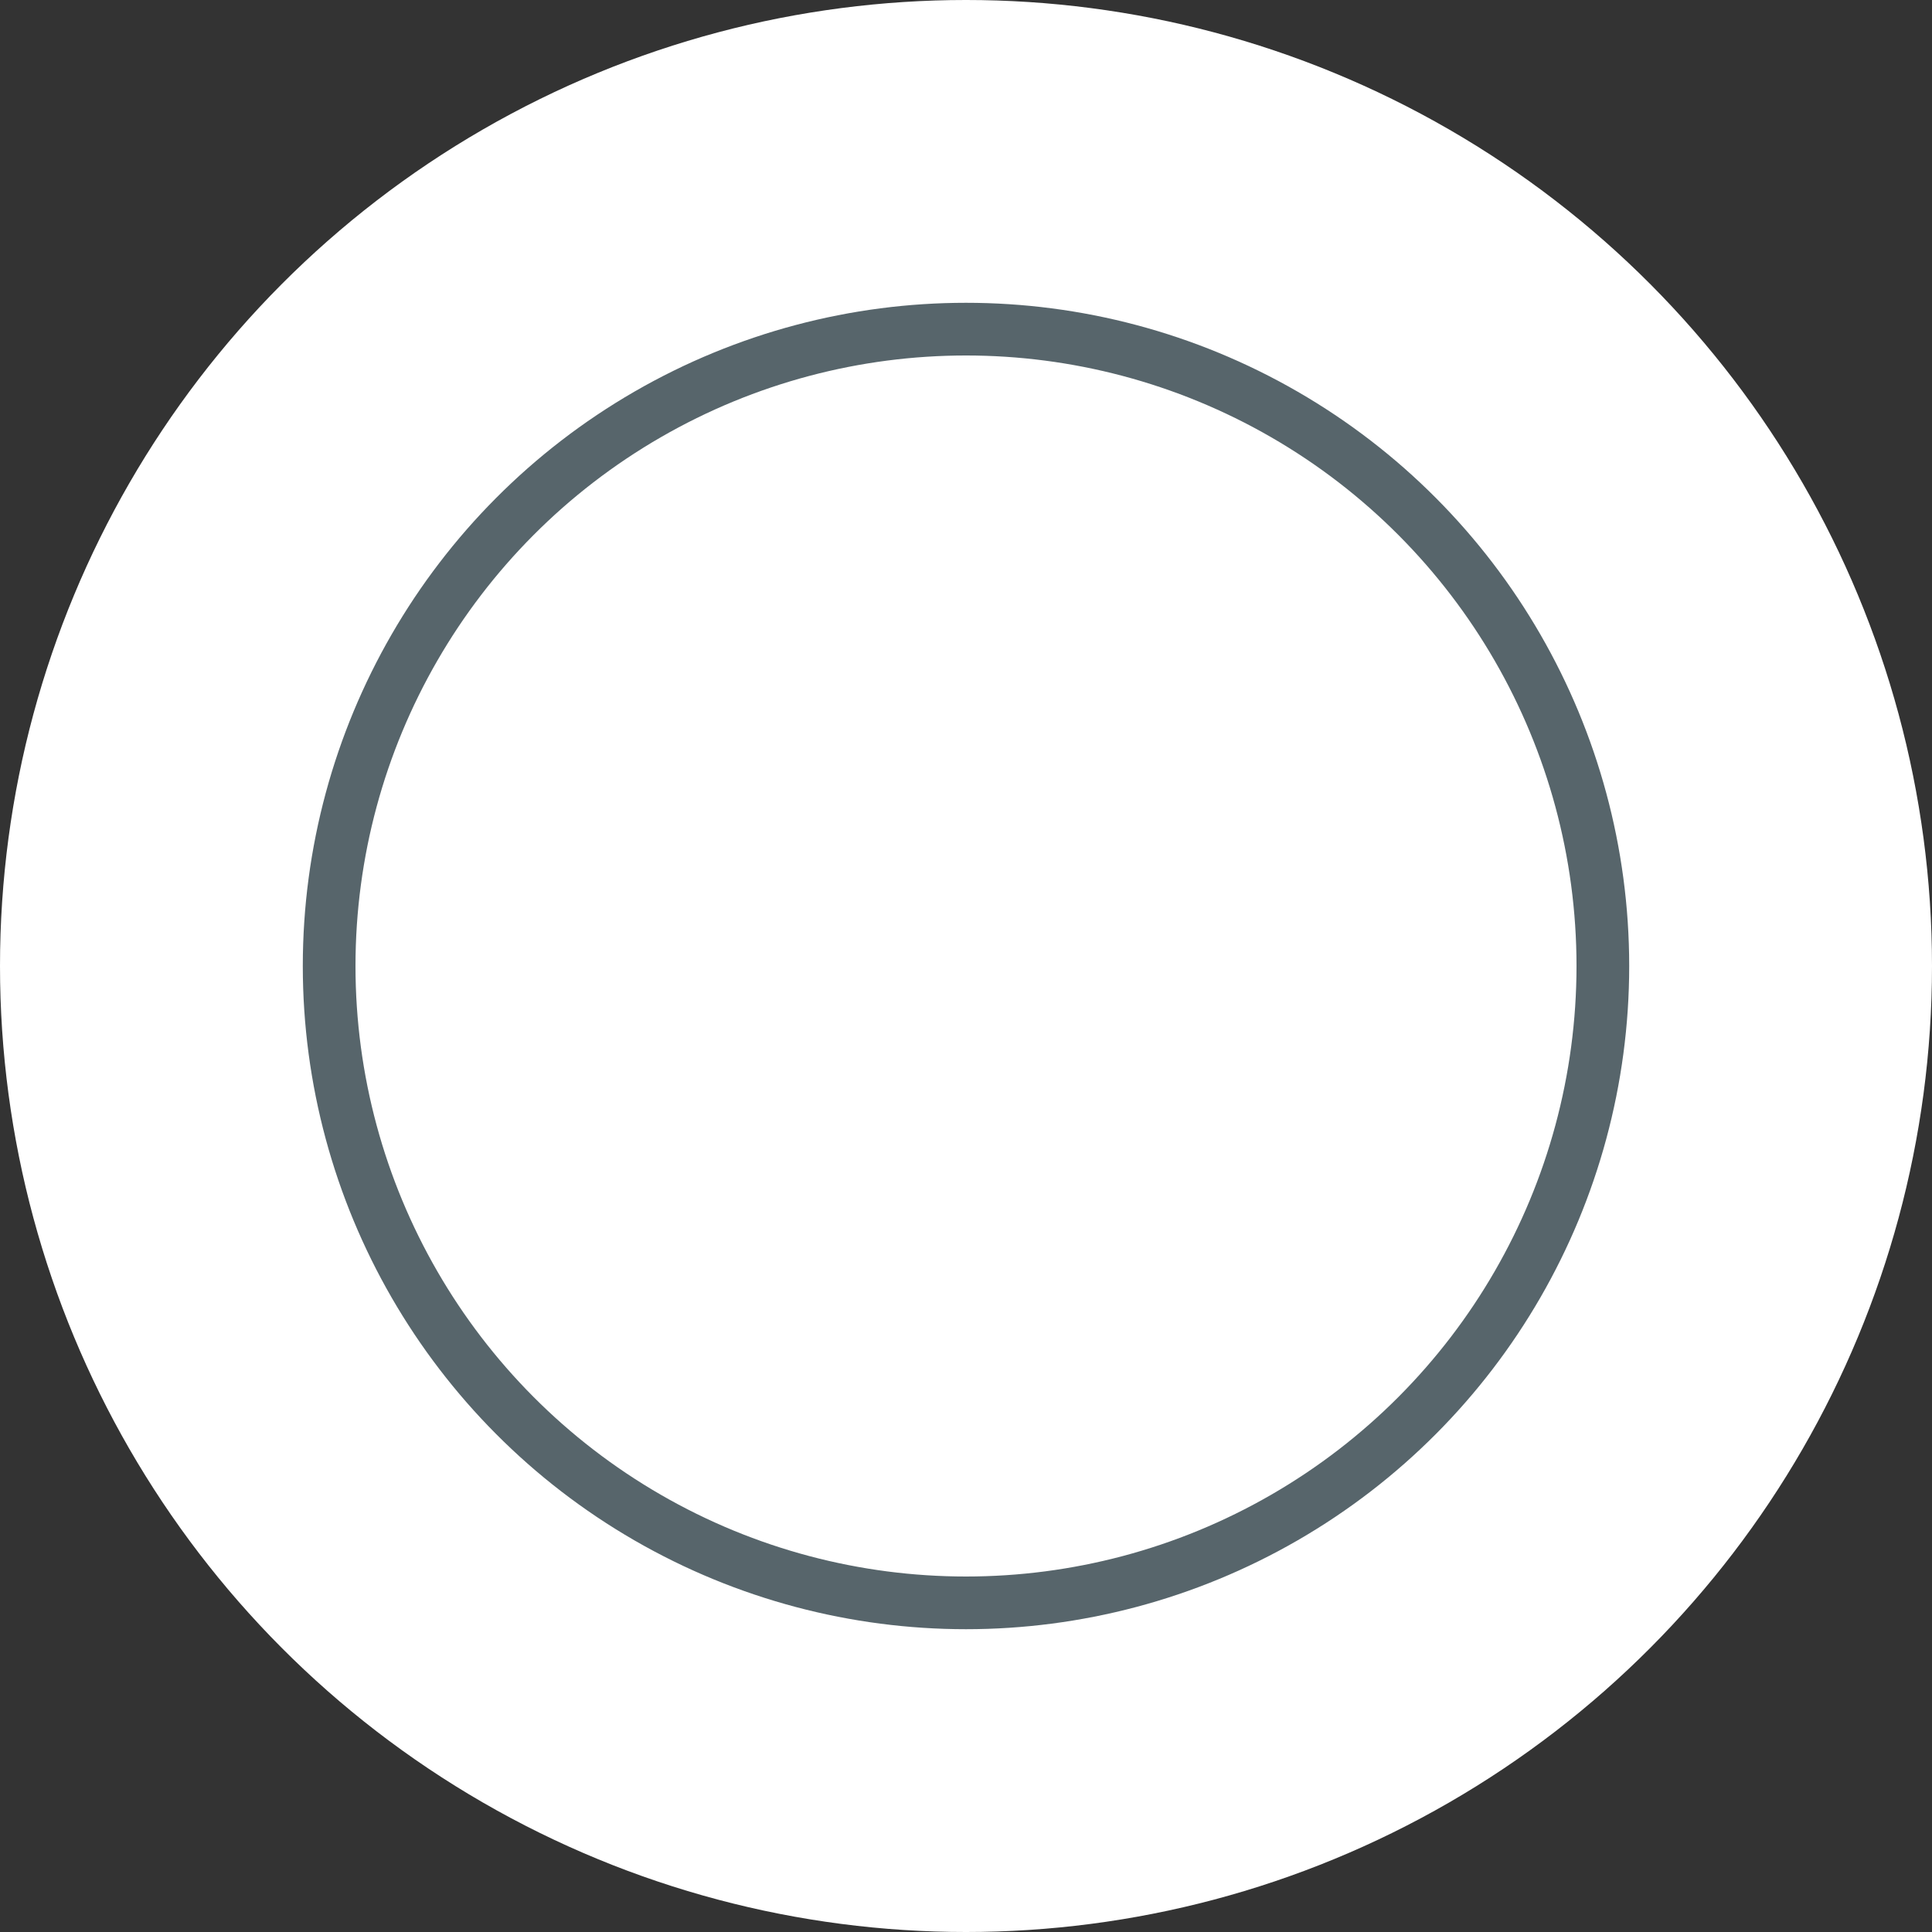
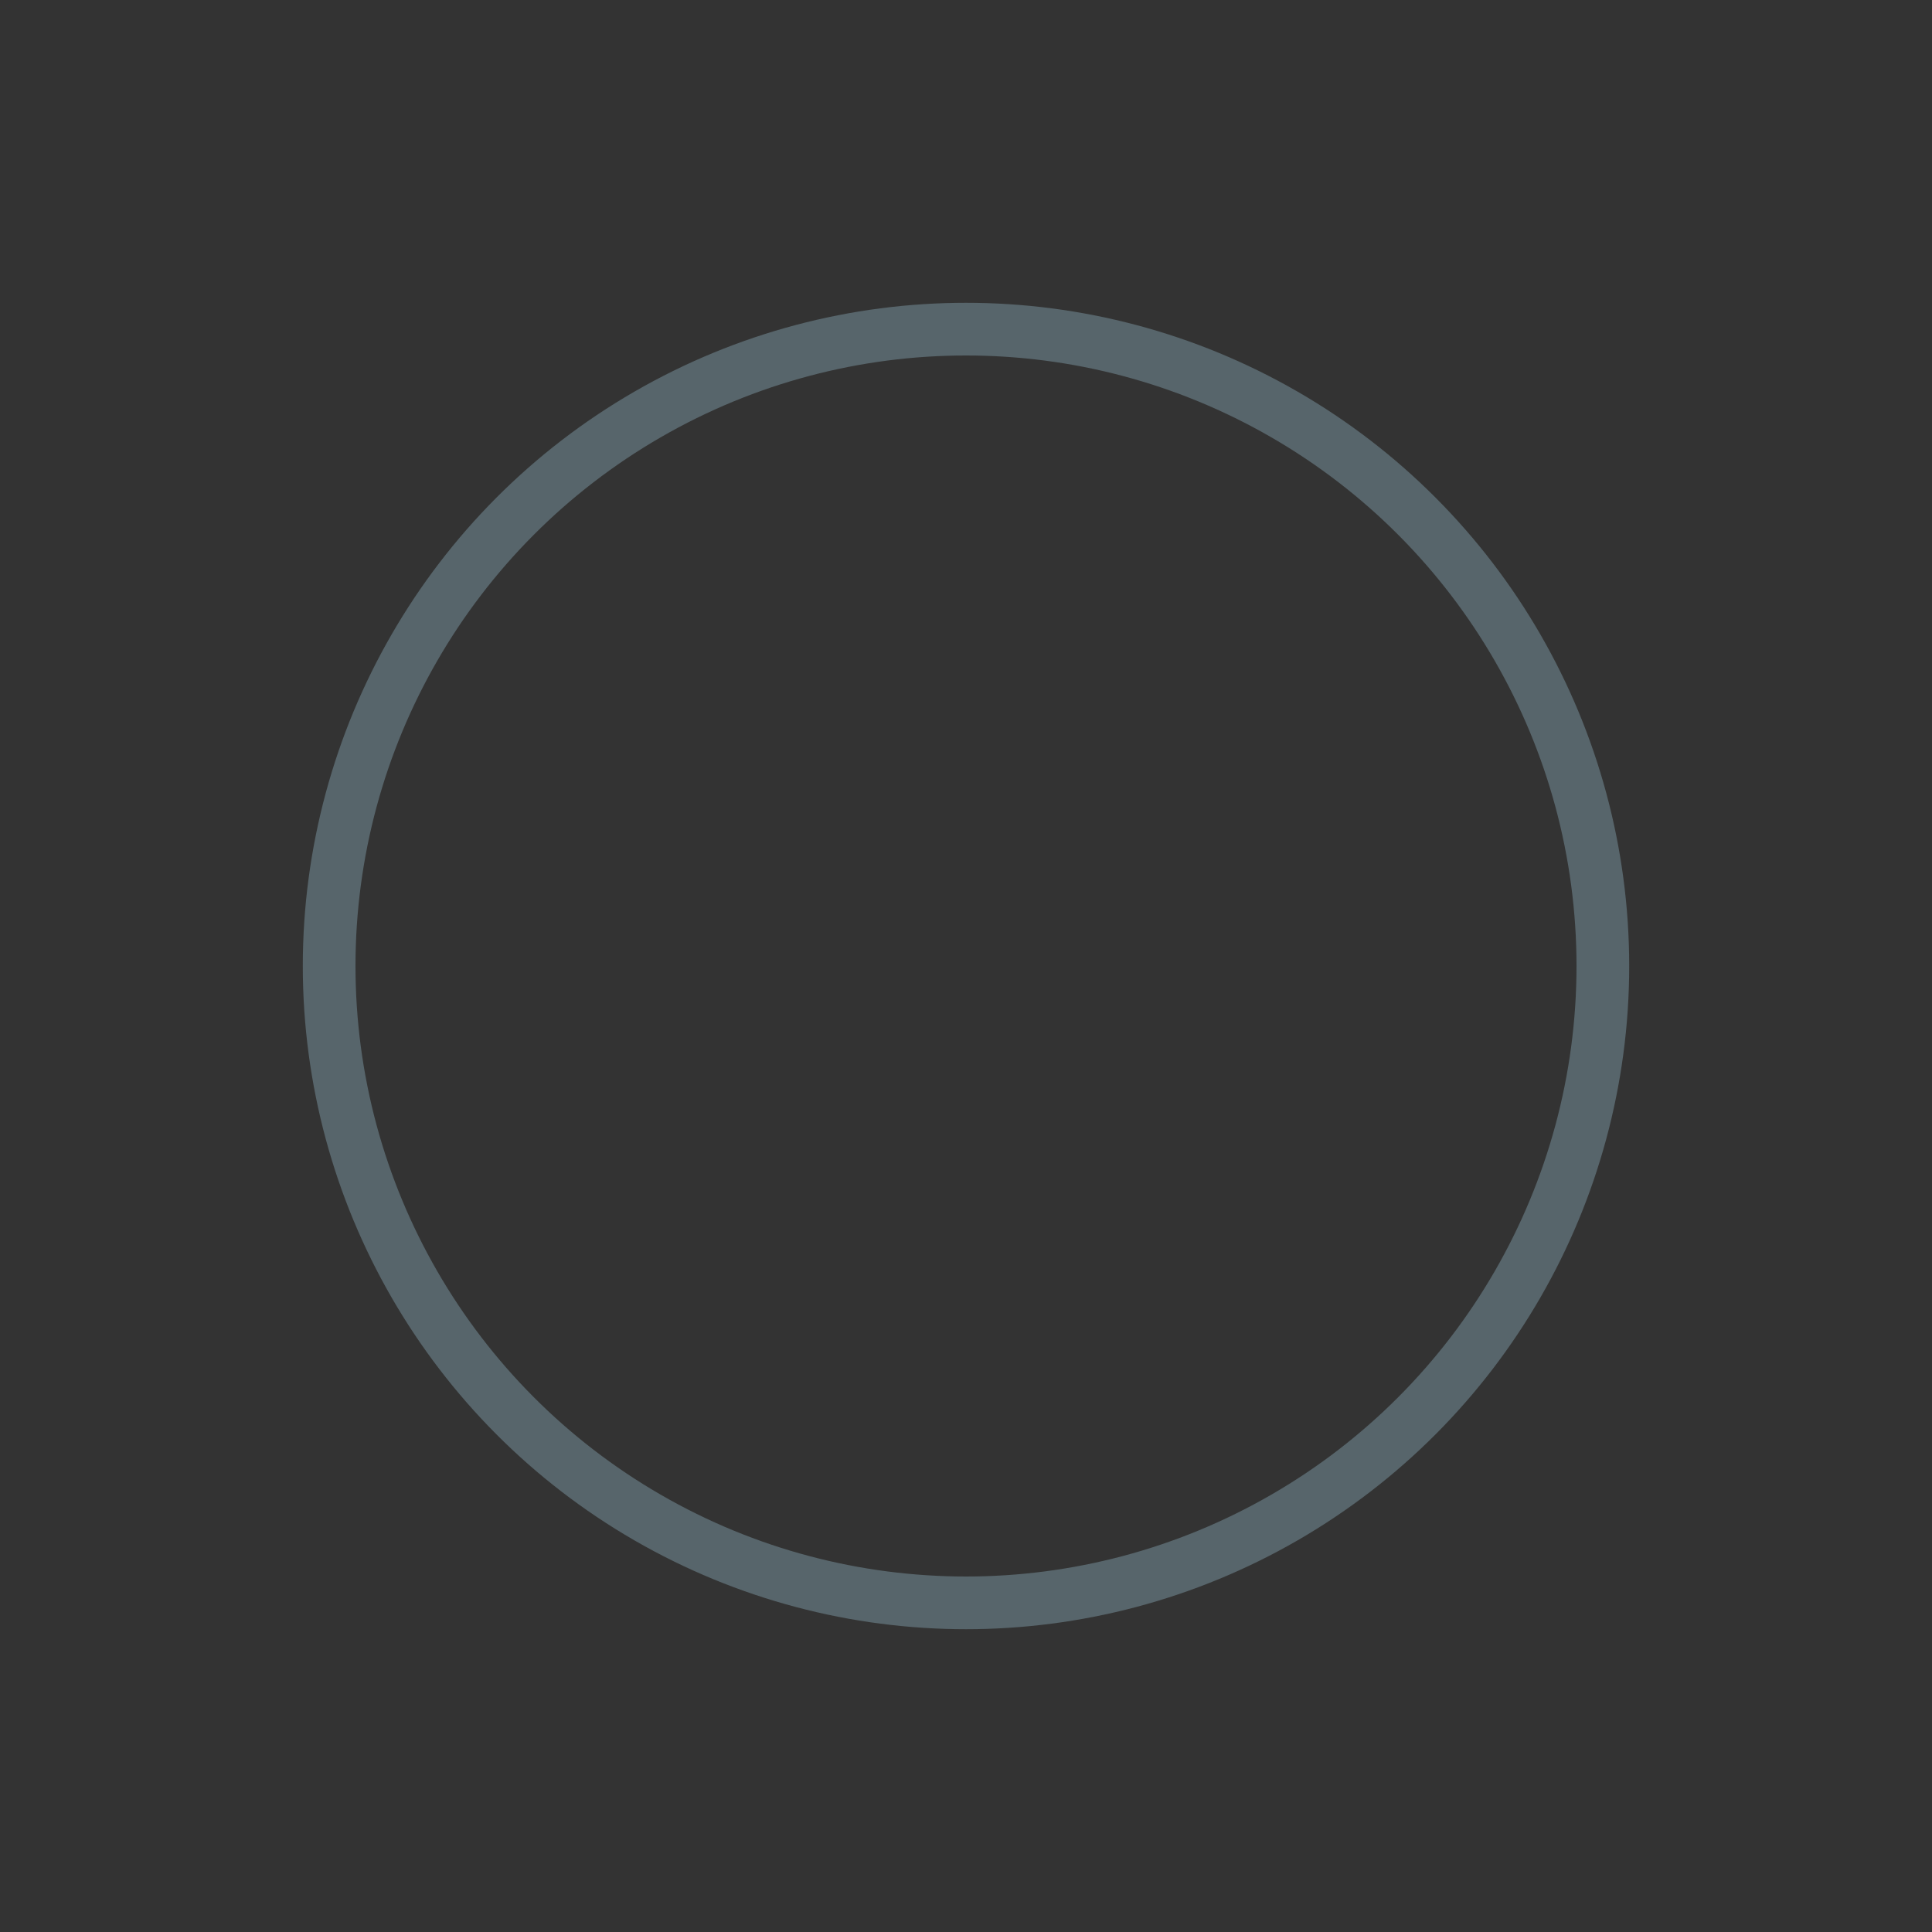
<svg xmlns="http://www.w3.org/2000/svg" id="Layer_2" viewBox="0 0 55 55">
  <rect x="0" y="0" width="55" height="55" fill="#333333" stroke="none" />
  <defs>
    <style>.cls-1{fill:#fff;}.cls-2{fill:none;stroke:#57656b;stroke-miterlimit:10;stroke-width:1.5px;}</style>
  </defs>
  <g id="Layer_1-2">
-     <circle class="cls-1" cx="27.5" cy="27.5" r="27.5" />
    <circle class="cls-2" cx="27.5" cy="27.5" r="18.13" />
  </g>
</svg>